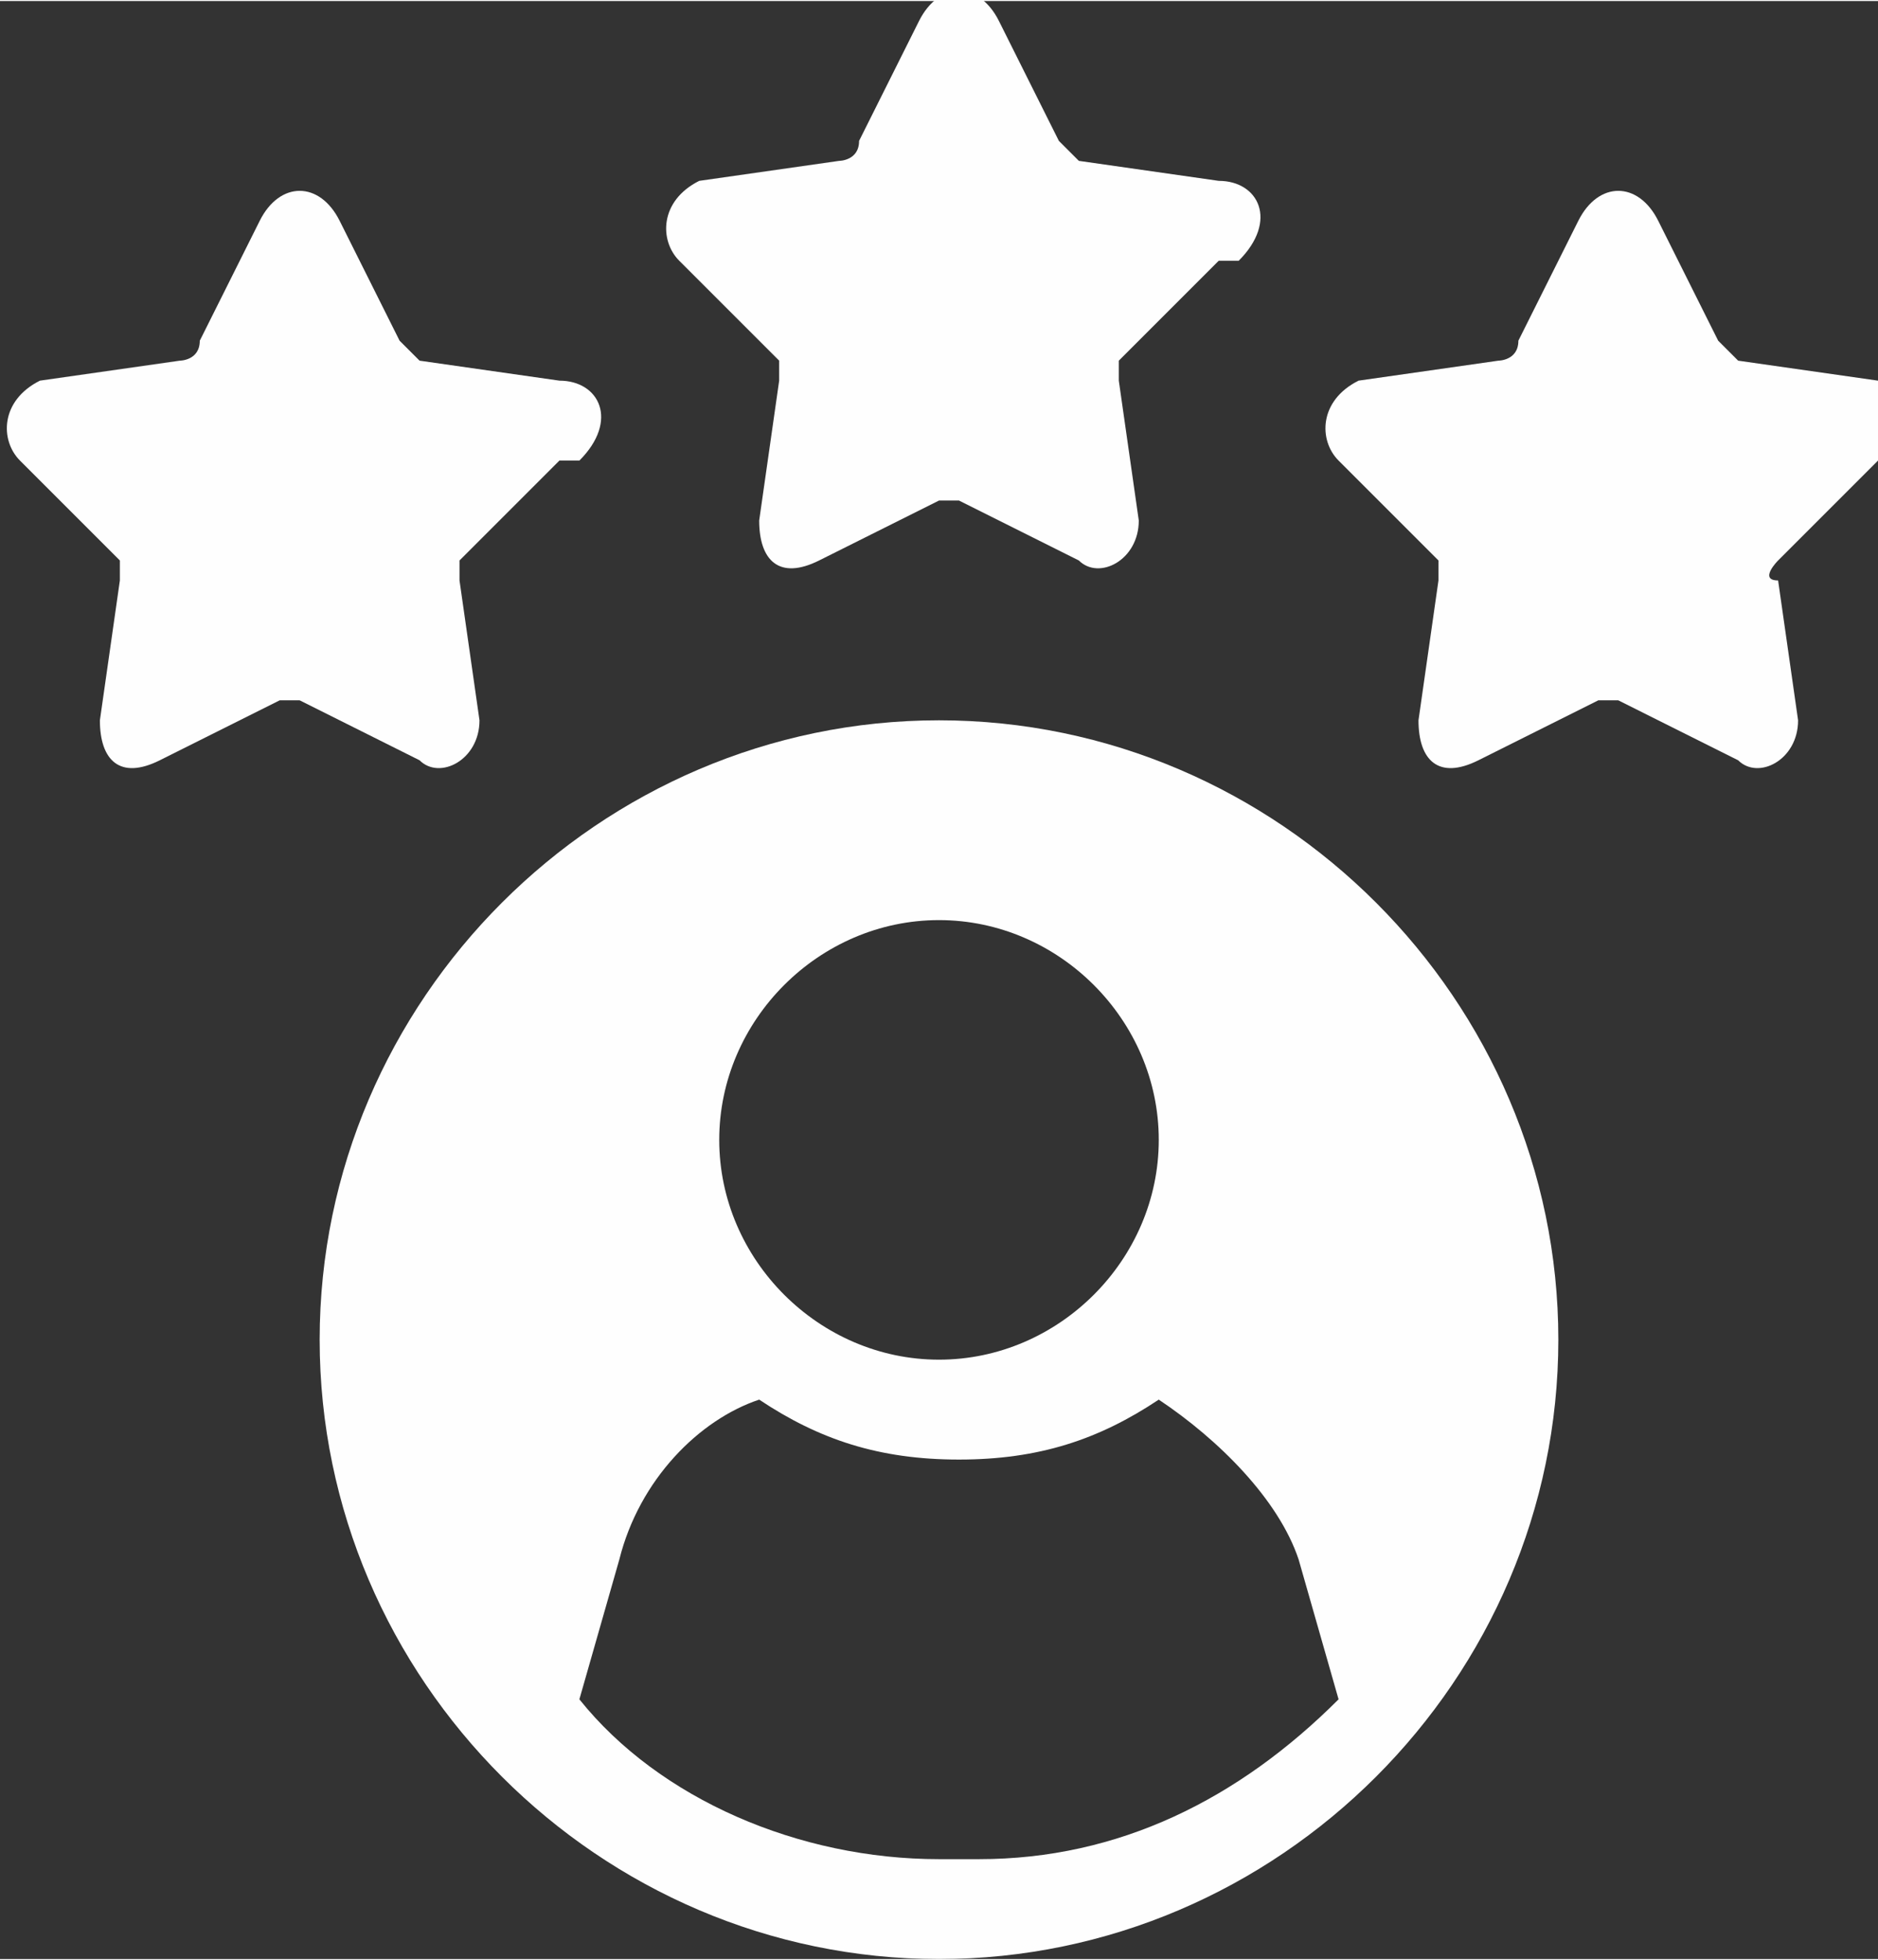
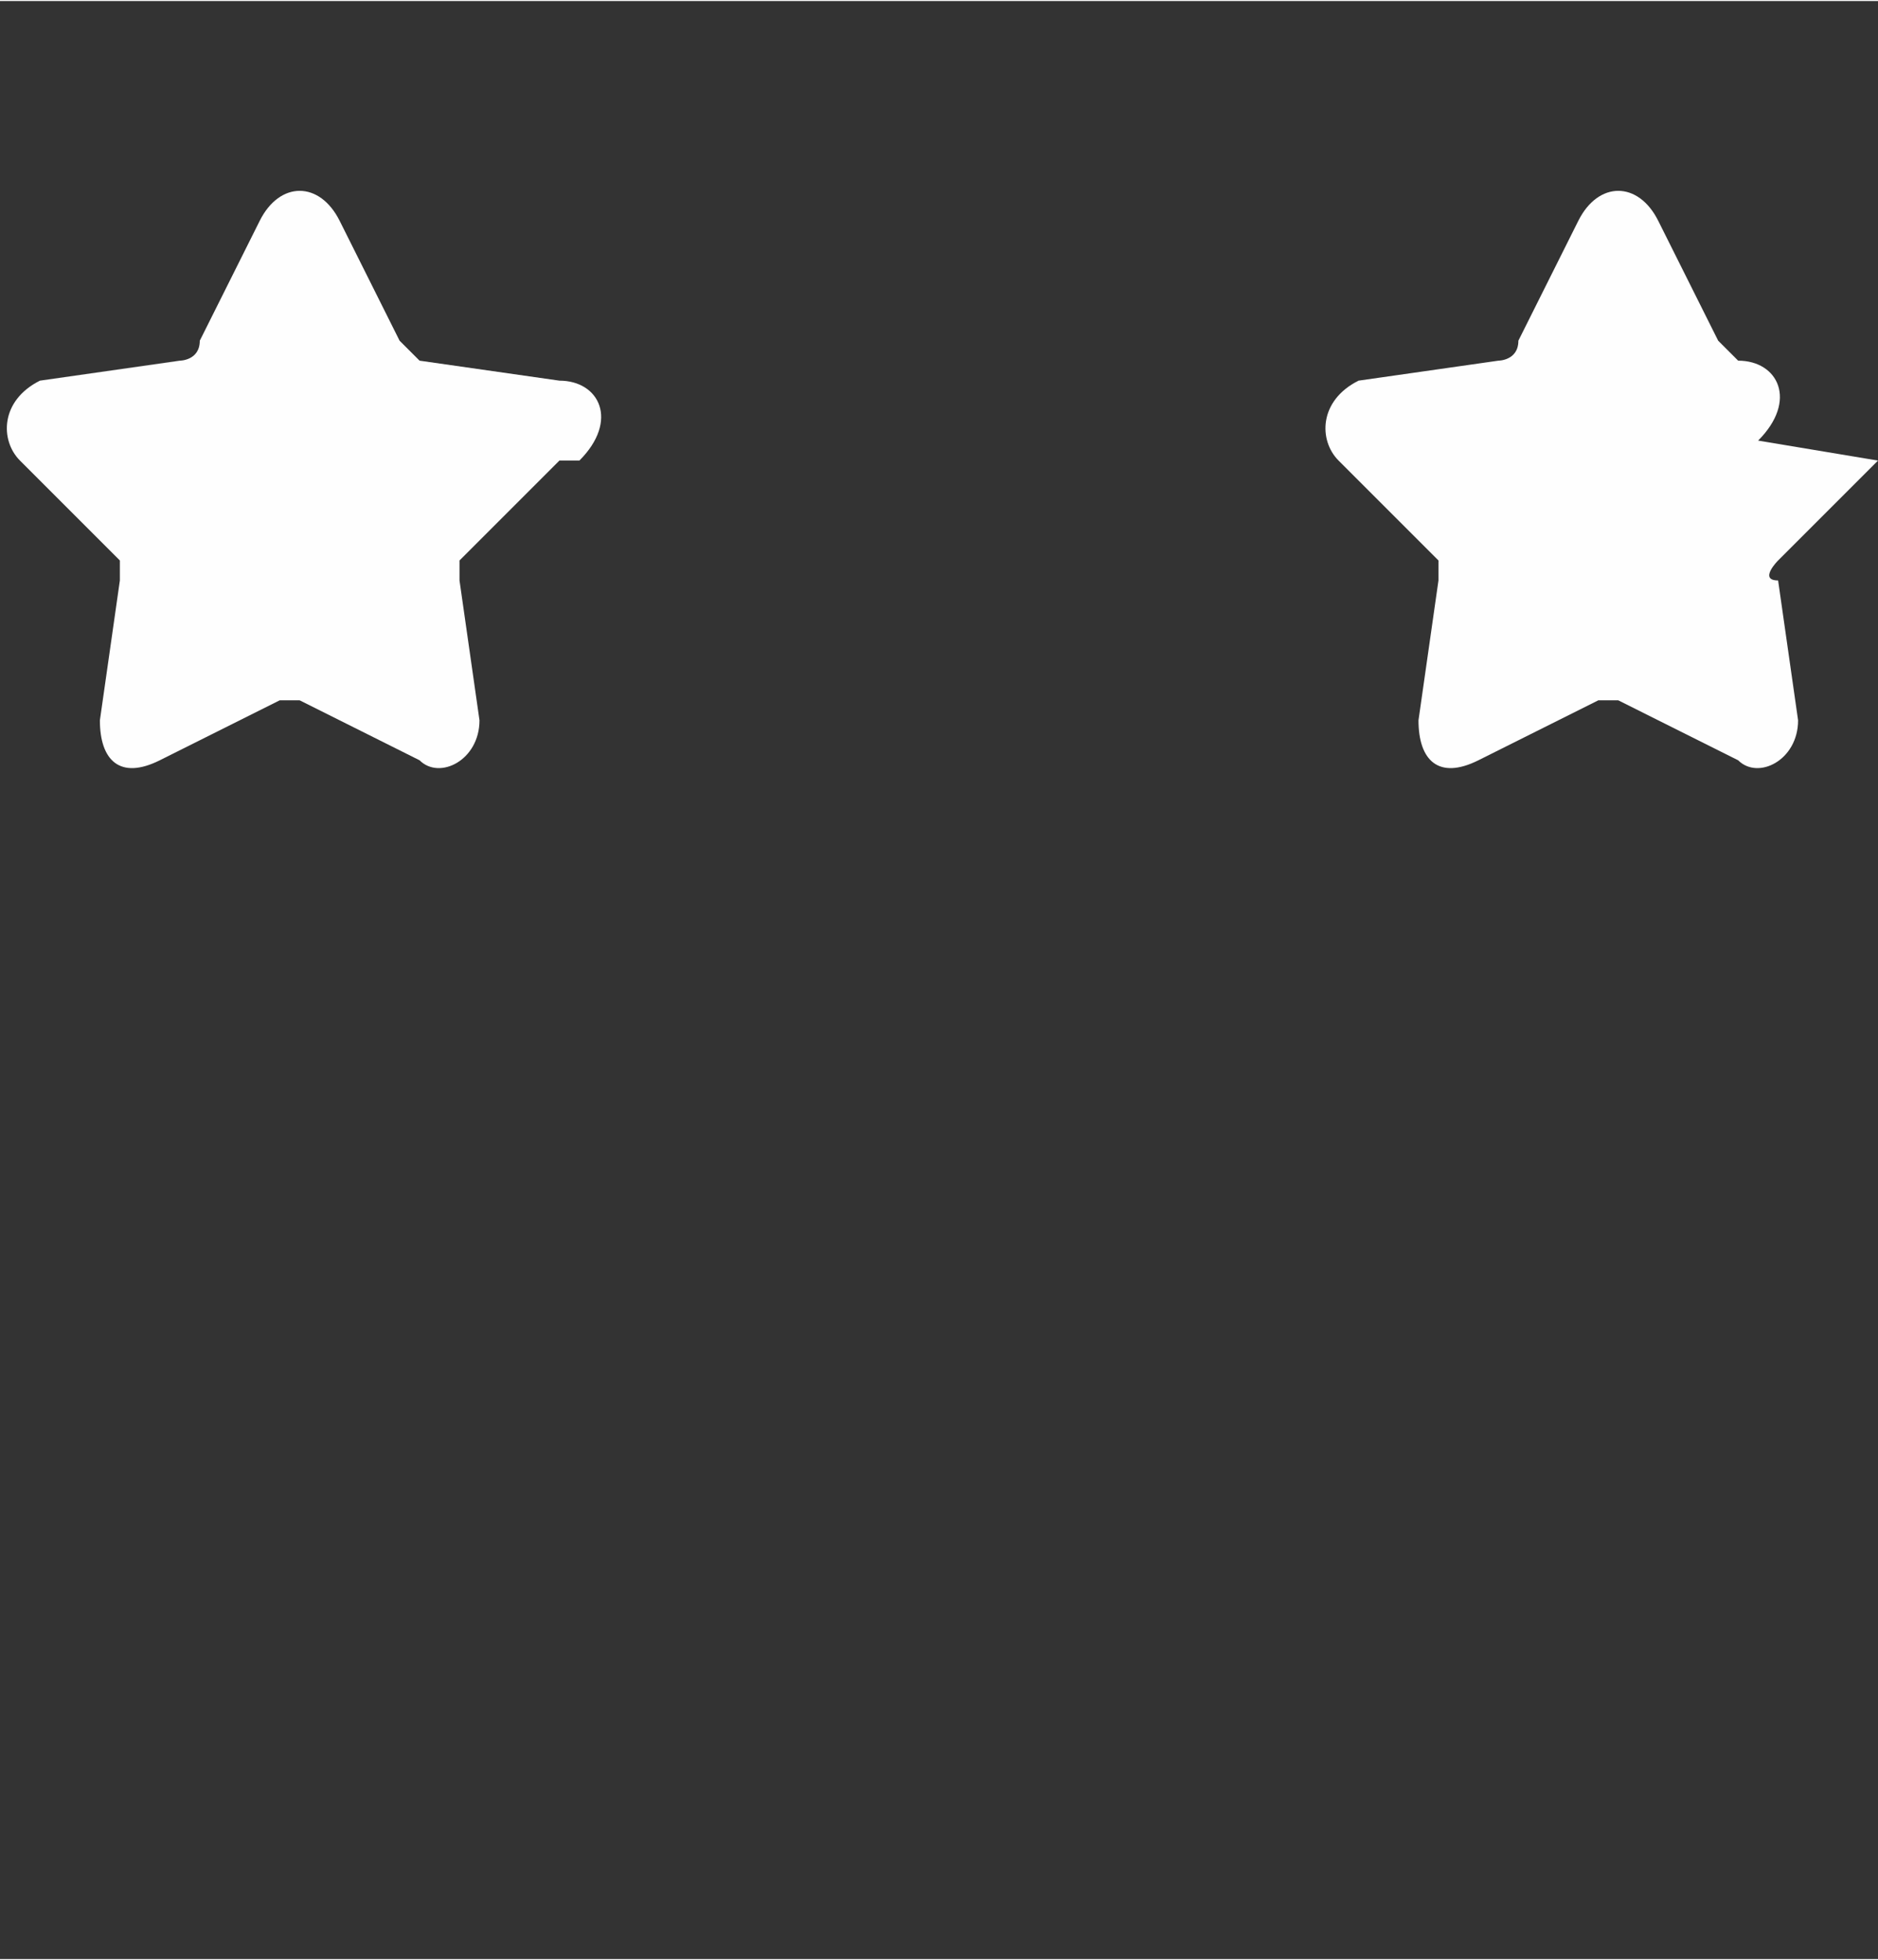
<svg xmlns="http://www.w3.org/2000/svg" xml:space="preserve" width="1260px" height="1315px" version="1.1" shape-rendering="geometricPrecision" text-rendering="geometricPrecision" image-rendering="optimizeQuality" fill-rule="evenodd" clip-rule="evenodd" viewBox="0 0 94 98">
  <rect x="0" y="0" width="94" height="98" fill="#333333" stroke="none" />
  <g id="Layer_x0020_1">
-     <path fill="#FEFEFE" fill-rule="nonzero" d="M61 13l-5 5c0,0 0,1 0,1l1 7c0,2 -2,3 -3,2l-6 -3c0,0 -1,0 -1,0l-6 3c-2,1 -3,0 -3,-2l1 -7c0,0 0,-1 0,-1l-5 -5c-1,-1 -1,-3 1,-4l7 -1c0,0 1,0 1,-1l3 -6c1,-2 3,-2 4,0l3 6c0,0 1,1 1,1l7 1c2,0 3,2 1,4z" />
    <path fill="#FEFEFE" fill-rule="nonzero" d="M28 23l-5 5c0,0 0,1 0,1l1 7c0,2 -2,3 -3,2l-6 -3c0,0 -1,0 -1,0l-6 3c-2,1 -3,0 -3,-2l1 -7c0,0 0,-1 0,-1l-5 -5c-1,-1 -1,-3 1,-4l7 -1c0,0 1,0 1,-1l3 -6c1,-2 3,-2 4,0l3 6c0,0 1,1 1,1l7 1c2,0 3,2 1,4z" />
-     <path fill="#FEFEFE" fill-rule="nonzero" d="M94 23l-5 5c0,0 -1,1 0,1l1 7c0,2 -2,3 -3,2l-6 -3c0,0 -1,0 -1,0l-6 3c-2,1 -3,0 -3,-2l1 -7c0,0 0,-1 0,-1l-5 -5c-1,-1 -1,-3 1,-4l7 -1c0,0 1,0 1,-1l3 -6c1,-2 3,-2 4,0l3 6c0,0 1,1 1,1l7 1c2,0 3,2 1,4z" />
-     <path fill="#FEFEFE" fill-rule="nonzero" d="M47 93c-7,0 -14,-3 -18,-8l2 -7c1,-4 4,-7 7,-8 3,2 6,3 10,3 4,0 7,-1 10,-3 3,2 6,5 7,8l2 7c-5,5 -11,8 -18,8zm0 -47c6,0 11,5 11,11 0,6 -5,11 -11,11 -6,0 -11,-5 -11,-11 0,-6 5,-11 11,-11zm0 -10c-17,0 -31,14 -31,31 0,17 14,31 31,31 17,0 31,-14 31,-31 0,-17 -14,-31 -31,-31z" />
+     <path fill="#FEFEFE" fill-rule="nonzero" d="M94 23l-5 5c0,0 -1,1 0,1l1 7c0,2 -2,3 -3,2l-6 -3c0,0 -1,0 -1,0l-6 3c-2,1 -3,0 -3,-2l1 -7c0,0 0,-1 0,-1l-5 -5c-1,-1 -1,-3 1,-4l7 -1c0,0 1,0 1,-1l3 -6c1,-2 3,-2 4,0l3 6c0,0 1,1 1,1c2,0 3,2 1,4z" />
  </g>
</svg>